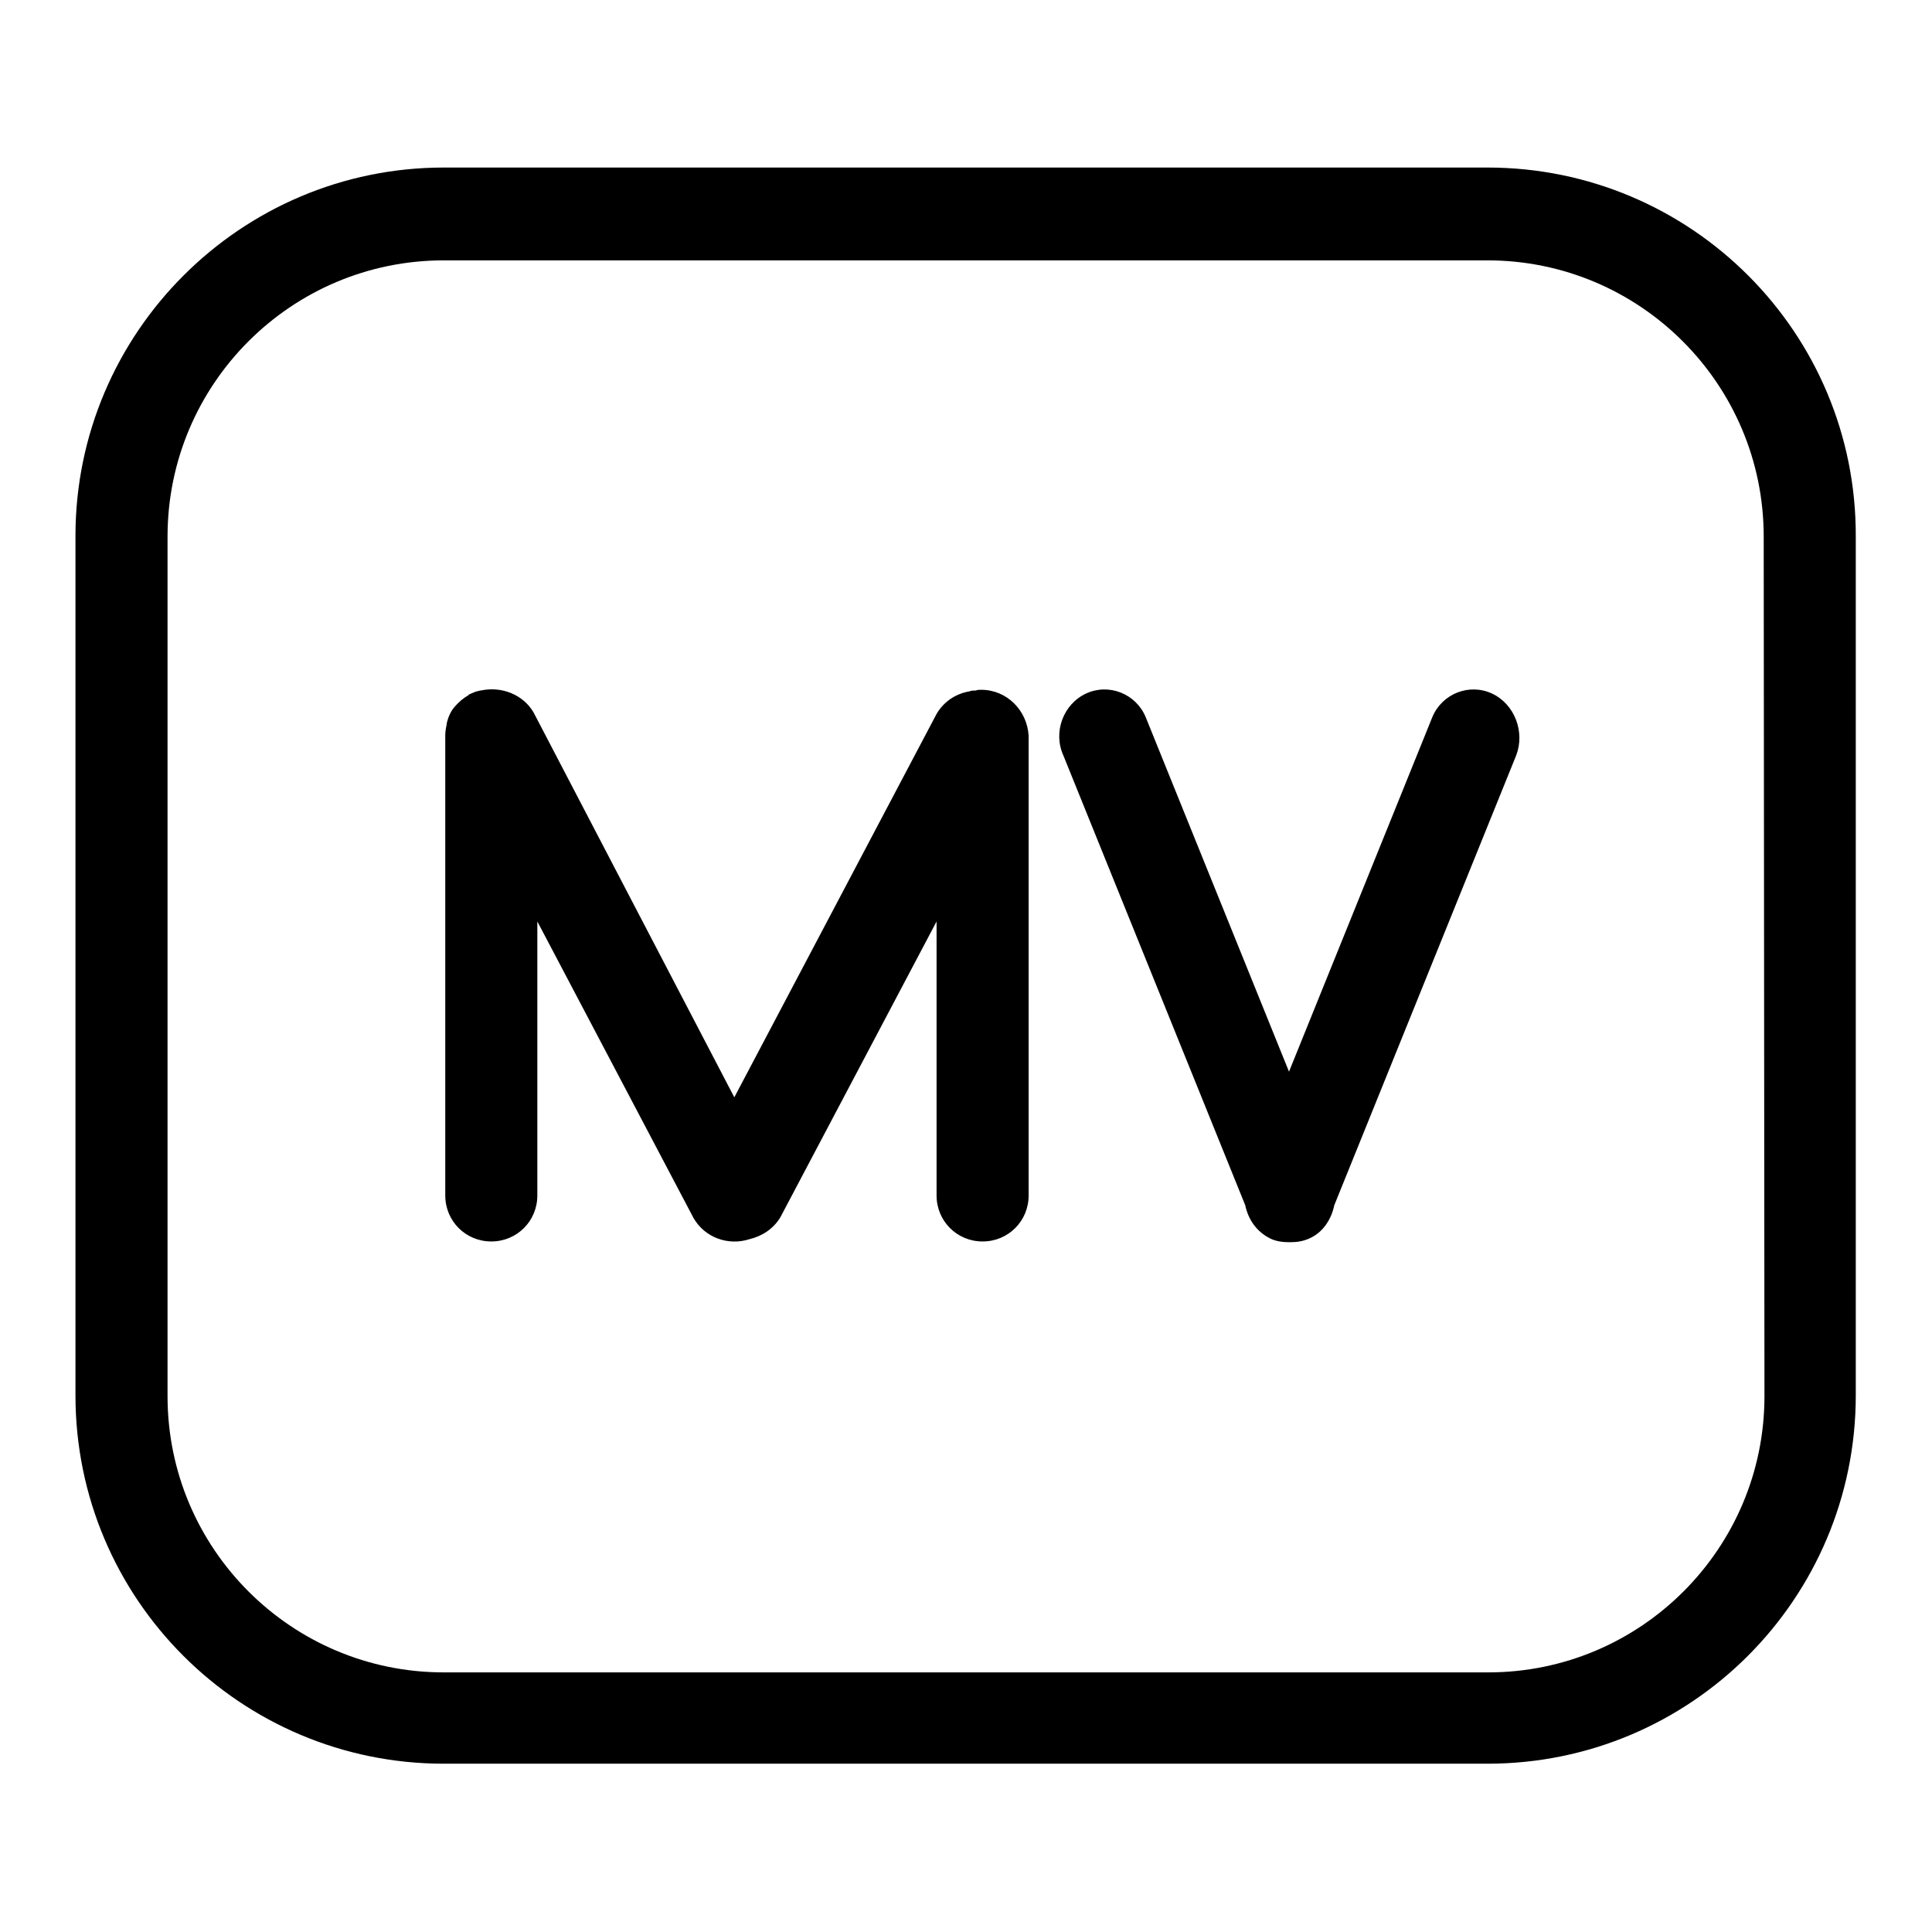
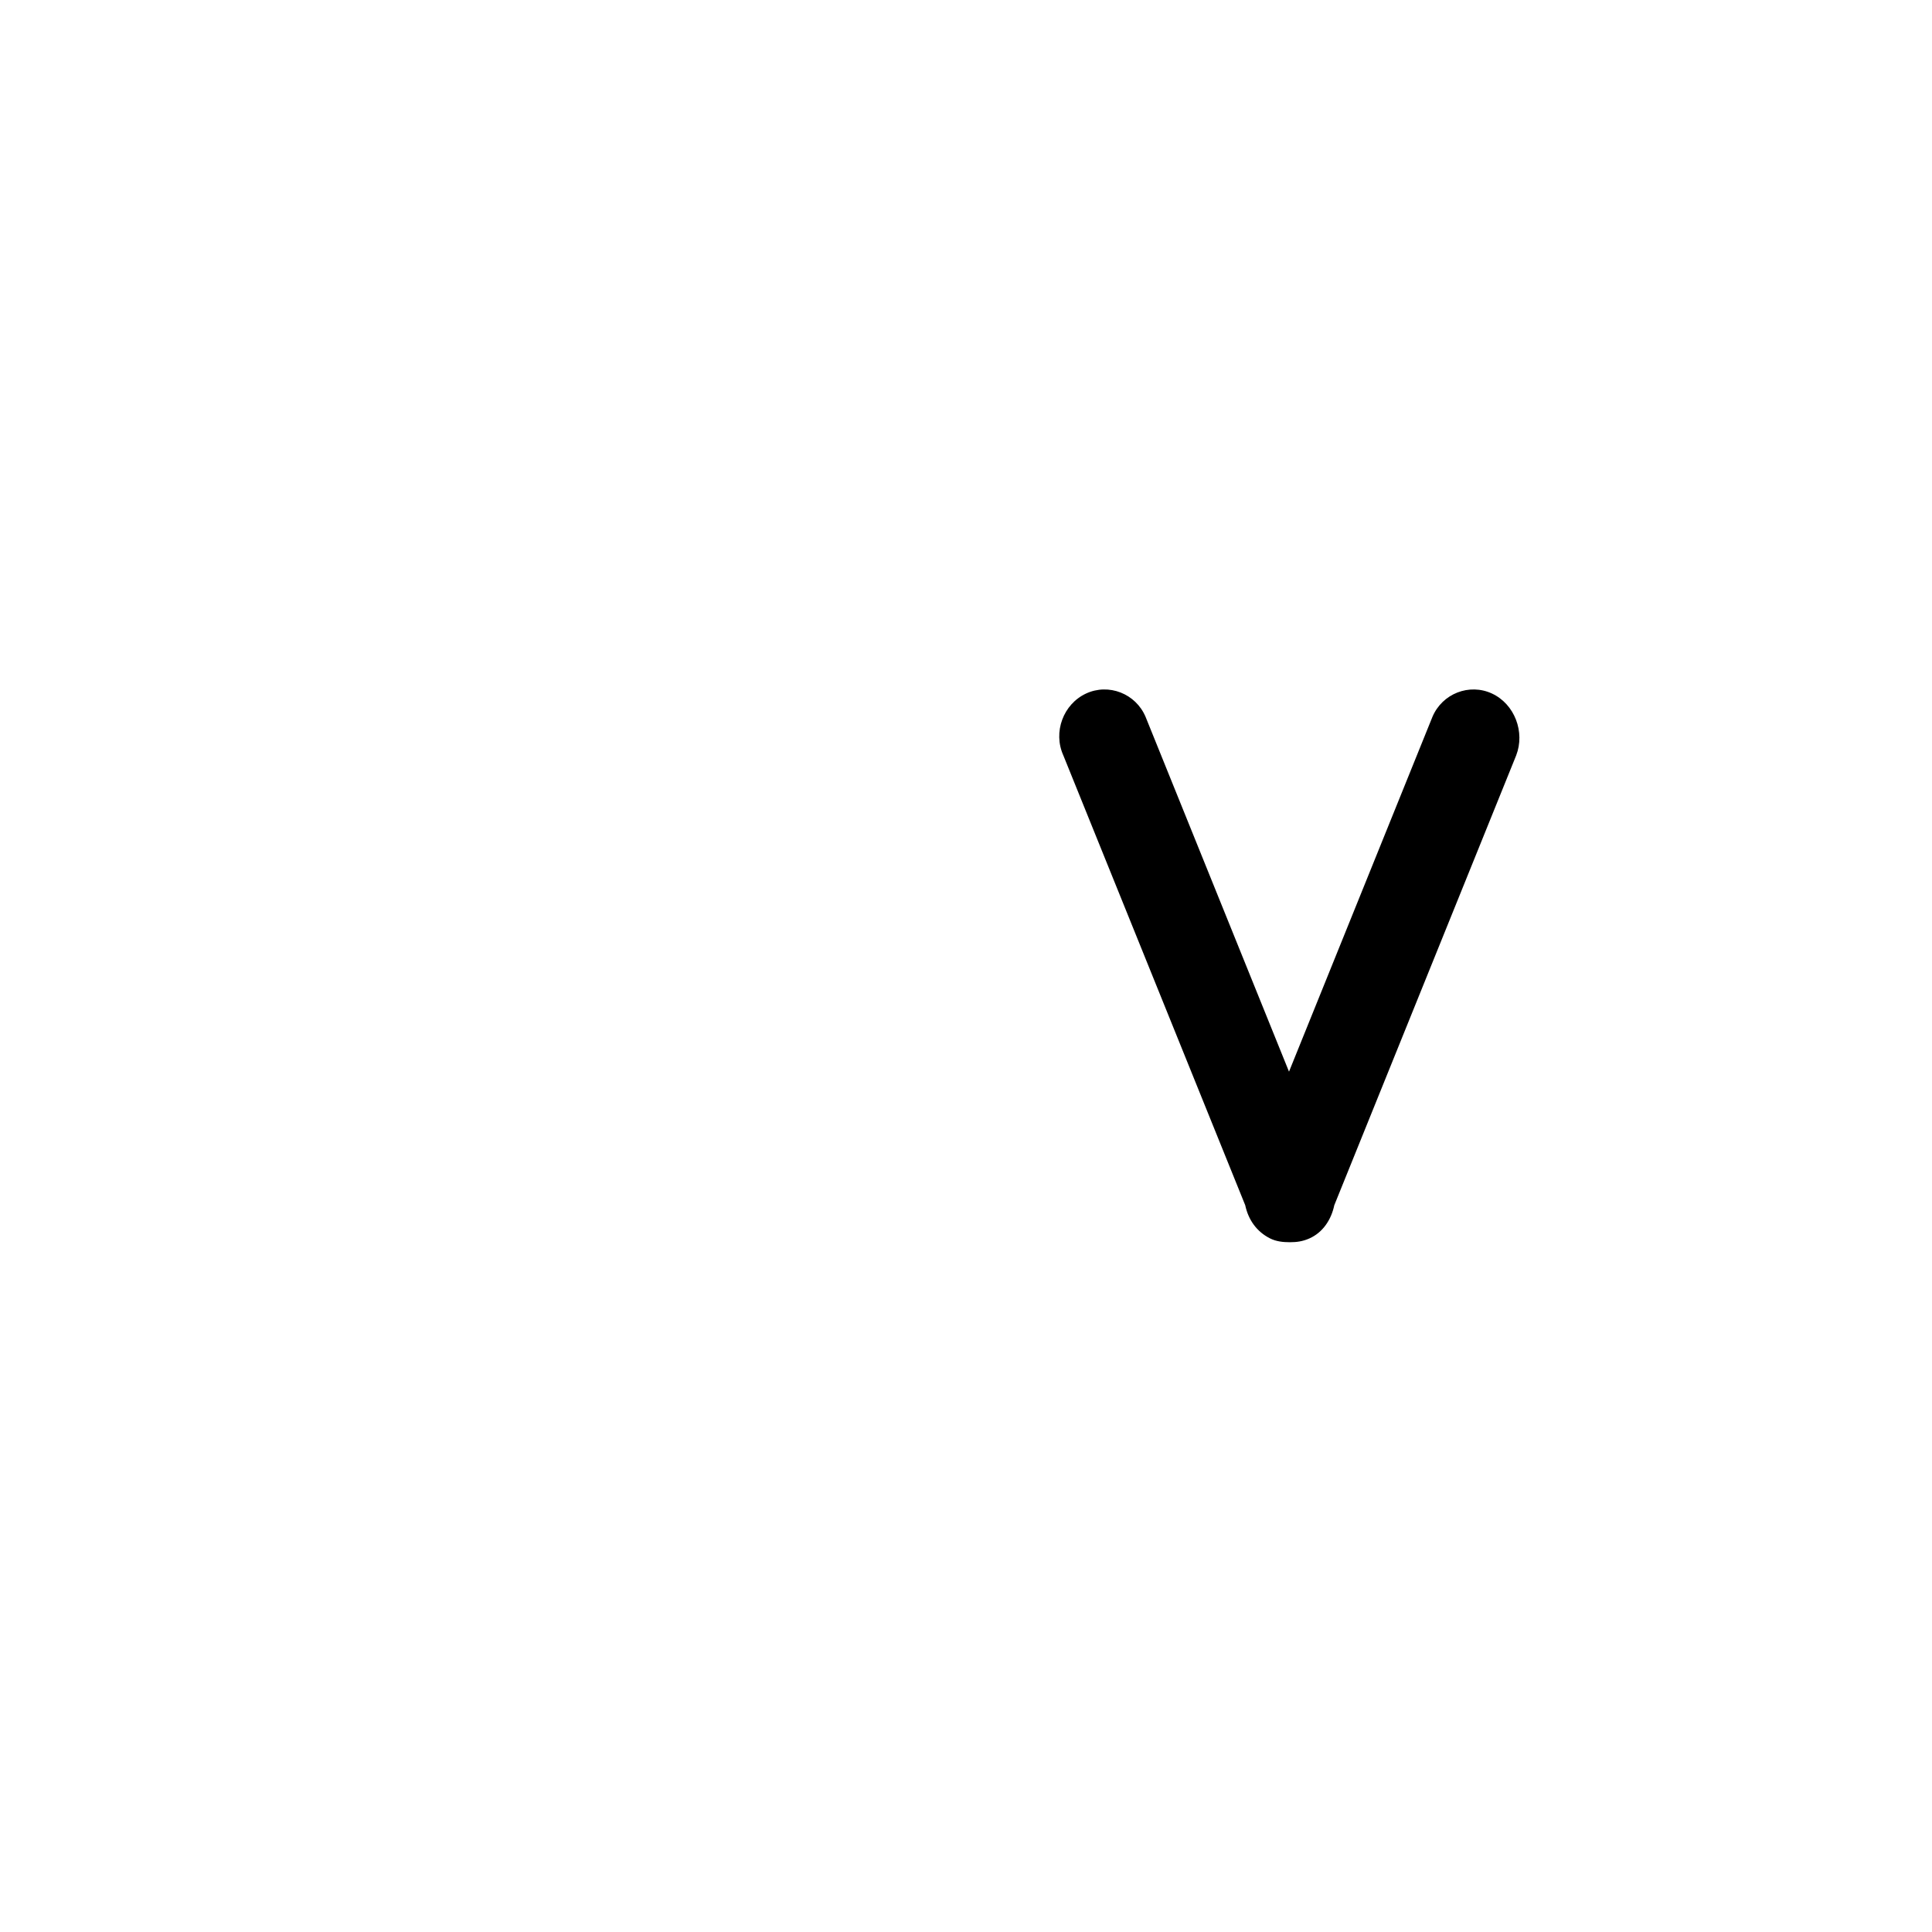
<svg xmlns="http://www.w3.org/2000/svg" version="1.1" x="0px" y="0px" viewBox="0 0 256 256" enable-background="new 0 0 256 256" xml:space="preserve">
  <g>
    <g>
-       <path fill="#000000" d="M130,91.4c-0.2,0-0.5,0-0.7,0.1c0,0,0,0-0.1,0c-0.2,0-0.5,0-0.7,0.1c-1.8,0.3-3.4,1.3-4.4,3l-26.8,50.8L70.7,94.4c-1.4-2.4-4.3-3.5-7-2.9c0,0-0.1,0-0.1,0c-0.3,0.1-0.5,0.1-0.7,0.2c-0.2,0.1-0.5,0.2-0.7,0.3c0,0-0.1,0-0.1,0.1c0,0,0,0,0,0c-0.7,0.4-1.3,0.9-1.9,1.6c0,0,0,0,0,0c-0.5,0.6-0.8,1.3-1,2.1c0,0,0,0.1,0,0.1c-0.1,0.5-0.2,1-0.2,1.5v61c0,3.4,2.7,6.1,6.1,6.1c3.4,0,6.1-2.7,6.1-6.1v-36.3l20.7,39.3c1.5,2.6,4.6,3.7,7.4,2.8c1.7-0.4,3.2-1.4,4.1-2.9l20.7-39.2v36.3c0,3.4,2.7,6.1,6.1,6.1c3.4,0,6.1-2.7,6.1-6.1V97.5C136.1,94.1,133.4,91.4,130,91.4z" />
      <path fill="#000000" d="M197.7,91.9c-3-1.4-6.6,0-7.9,3.1l-19,47l-19-47c-1.3-3.1-4.9-4.5-7.9-3.1c-3,1.4-4.4,5.1-3,8.2l24.1,59.6c0.4,1.9,1.5,3.5,3.3,4.4c0.8,0.4,1.7,0.5,2.6,0.5c0.9,0,1.7-0.1,2.6-0.5c1.8-0.8,2.9-2.5,3.3-4.4l24.1-59.6C202.1,97,200.7,93.3,197.7,91.9z" />
-       <path fill="#000000" d="M197.1,22.2H58.8C31.9,22.2,10,44.1,10,71v113.9c0,27,21.9,48.8,48.8,48.8h138.3c27,0,48.8-21.9,48.8-48.8V71.1C246,44.1,224.1,22.2,197.1,22.2z M233.8,185c0,20.2-16.4,36.6-36.6,36.6H58.8c-20.2,0-36.6-16.4-36.6-36.6V71.1c0-20.2,16.4-36.6,36.6-36.6h138.3c20.2,0,36.6,16.4,36.6,36.6L233.8,185L233.8,185z" />
    </g>
  </g>
</svg>